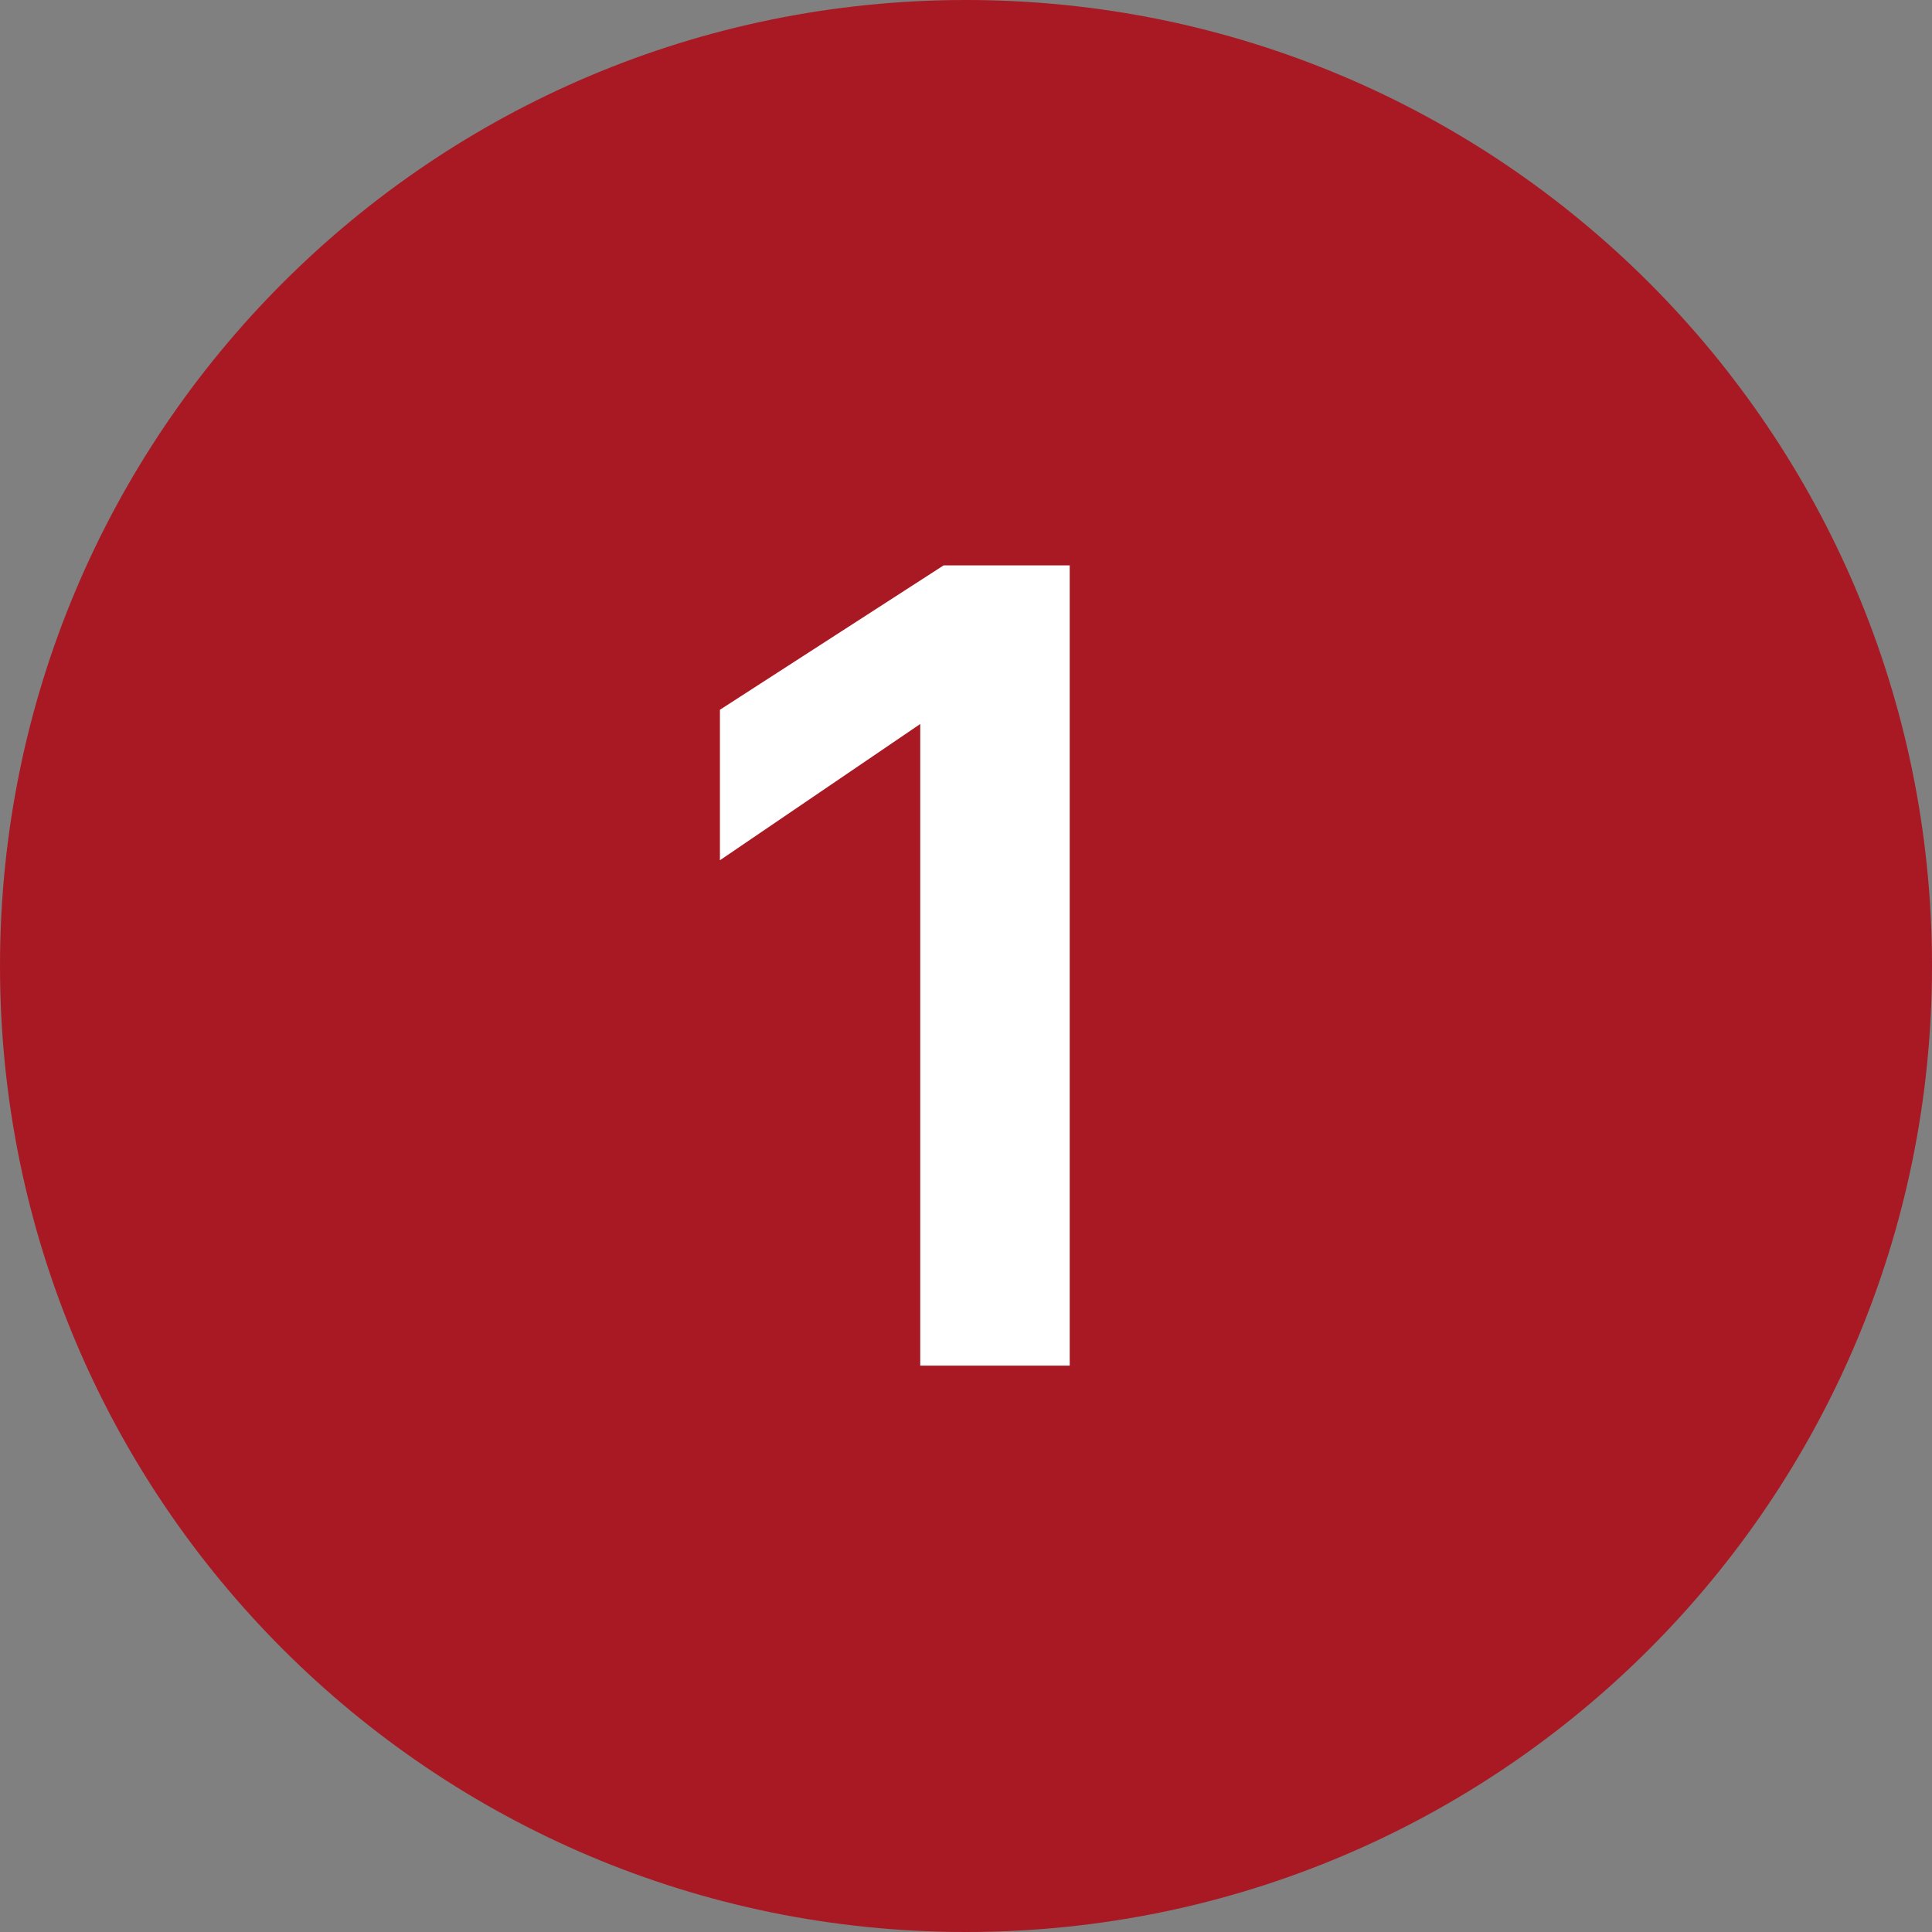
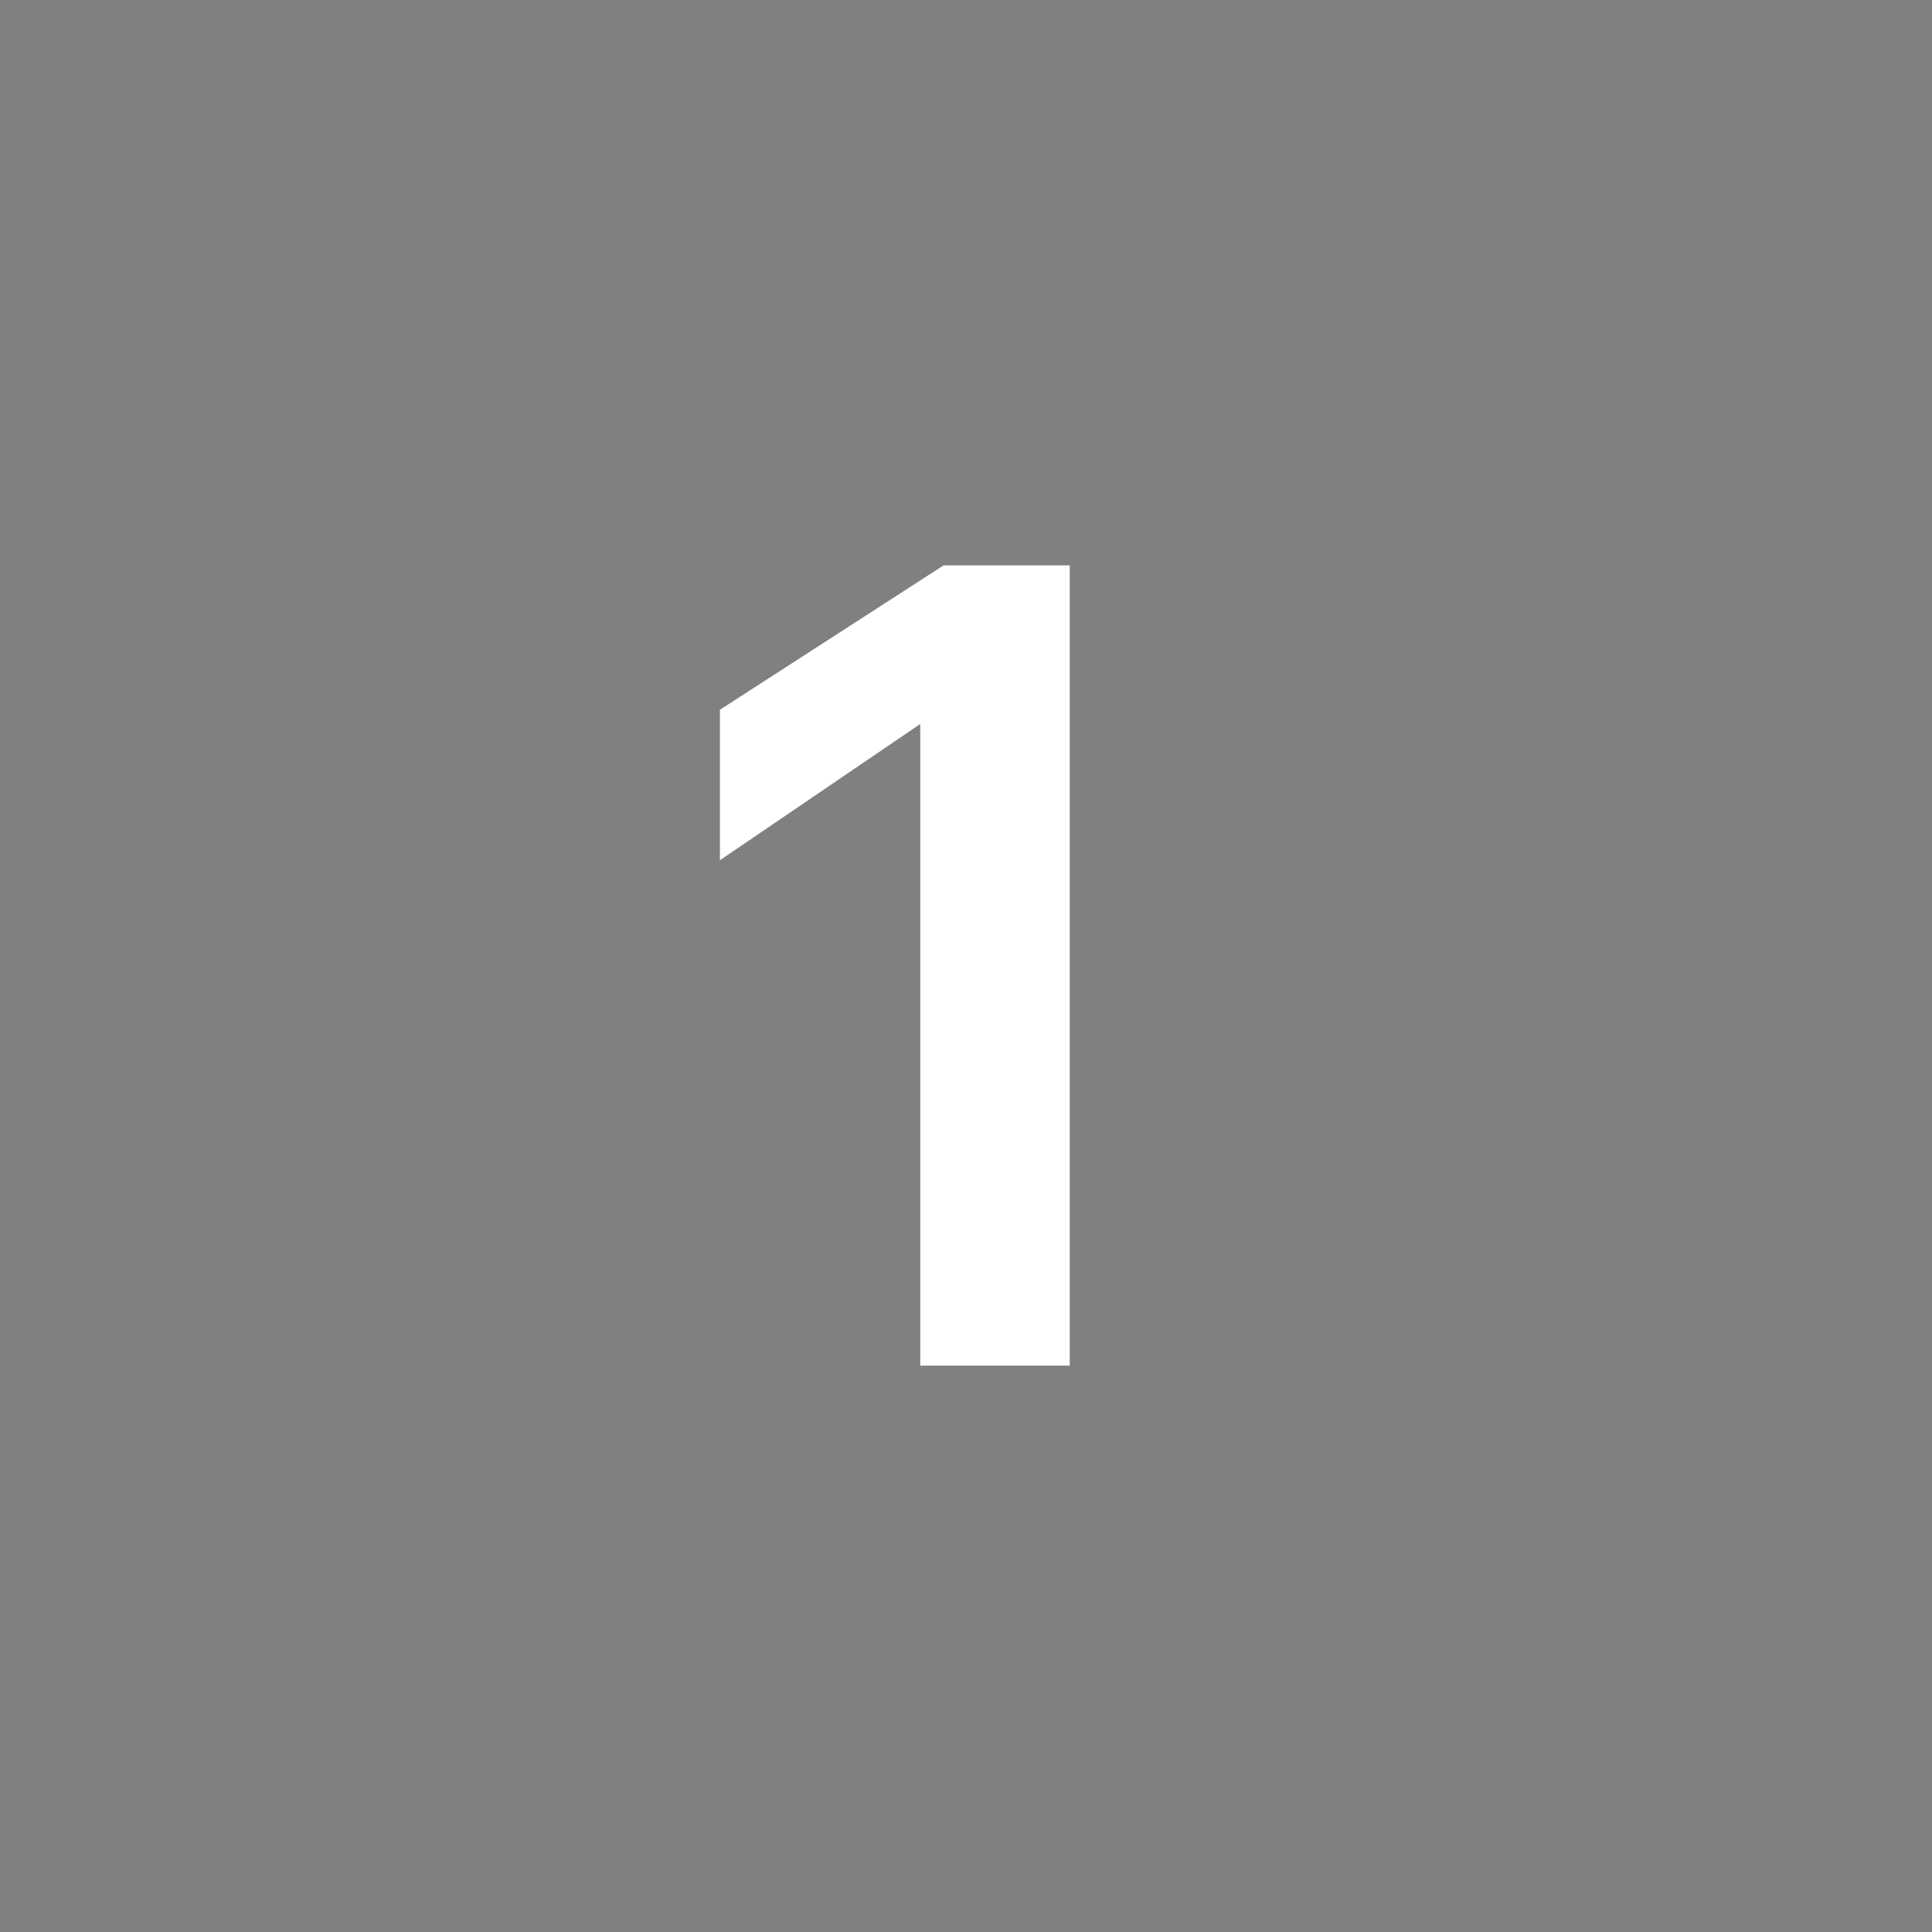
<svg xmlns="http://www.w3.org/2000/svg" id="Ebene_2" data-name="Ebene 2" viewBox="0 0 19 19">
  <rect x="0" y="0" width="19" height="19" fill="#808080" stroke="none" />
  <defs>
    <style>
      .cls-1 {
        fill: #a81924;
        fill-rule: evenodd;
      }

      .cls-2 {
        fill: #fff;
      }
    </style>
  </defs>
  <g id="Ebene_1-2" data-name="Ebene 1">
    <g>
-       <path class="cls-1" d="M9.5,0c5.25,0,9.5,4.25,9.5,9.5s-4.25,9.5-9.5,9.5S0,14.75,0,9.5,4.25,0,9.5,0Z" />
      <path class="cls-2" d="M7.08,6.99v1.47l1.97-1.34v6.31h1.47v-7.87h-1.24l-2.2,1.42Z" />
    </g>
  </g>
</svg>